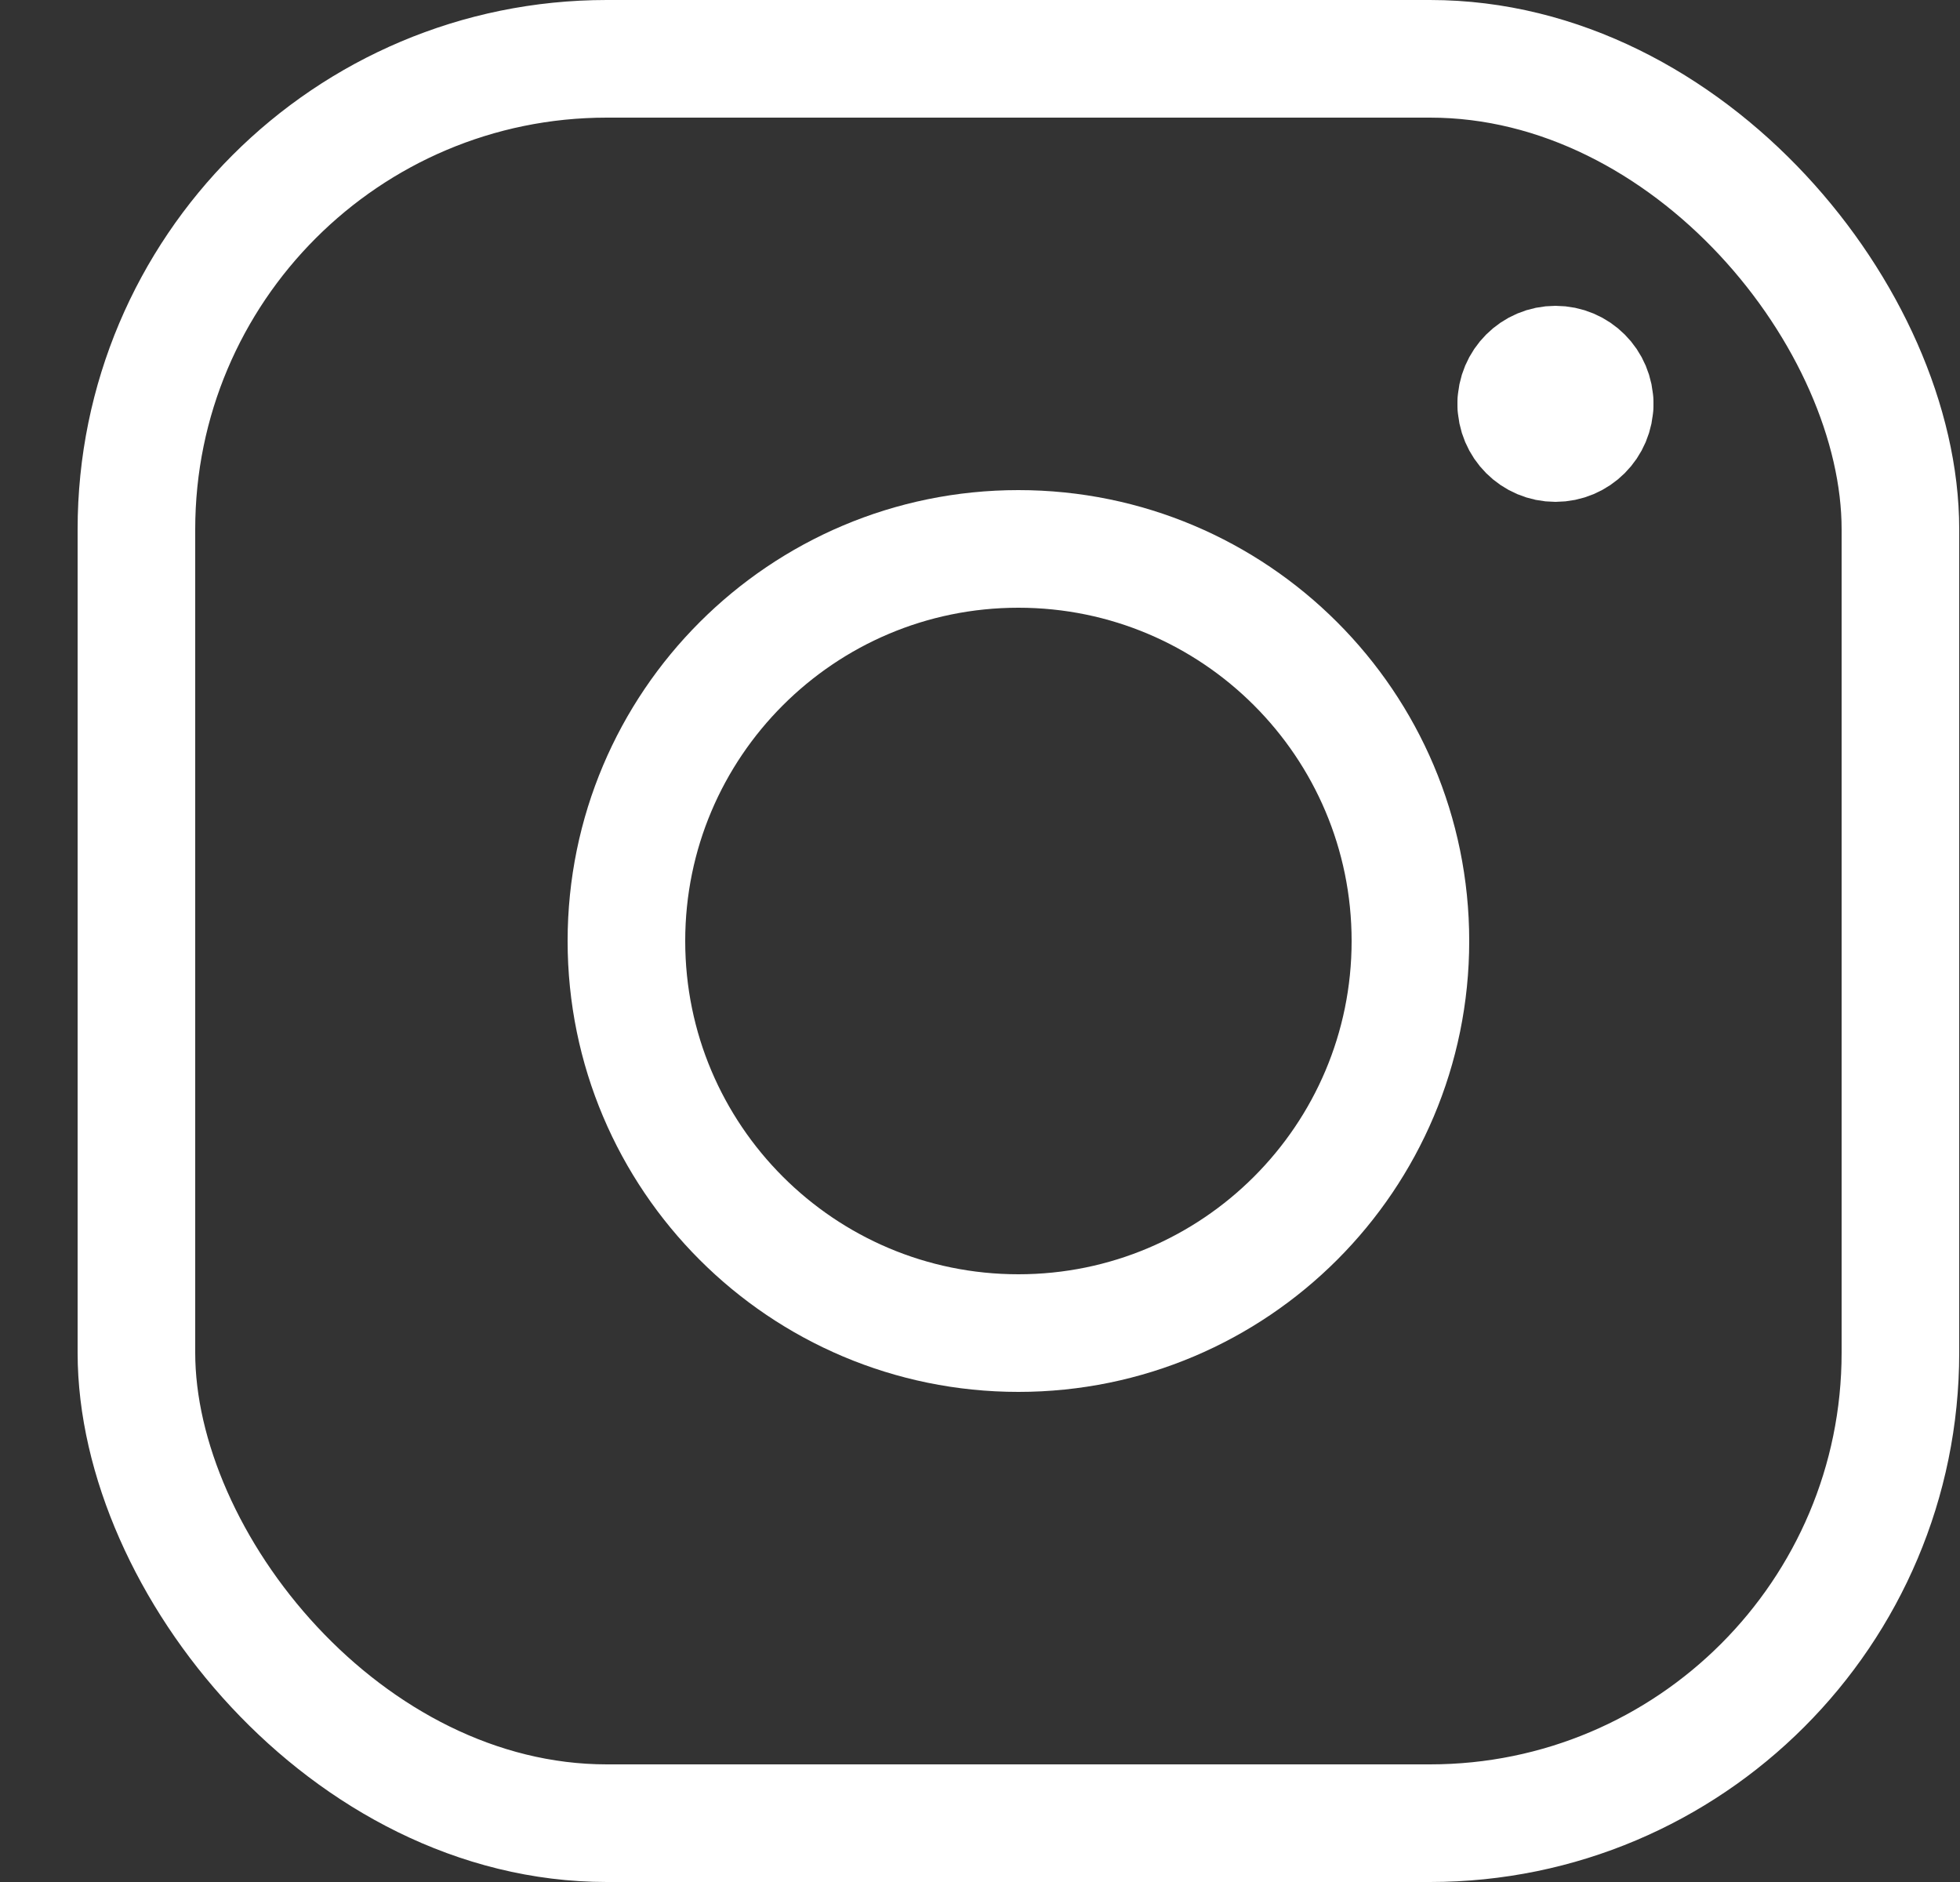
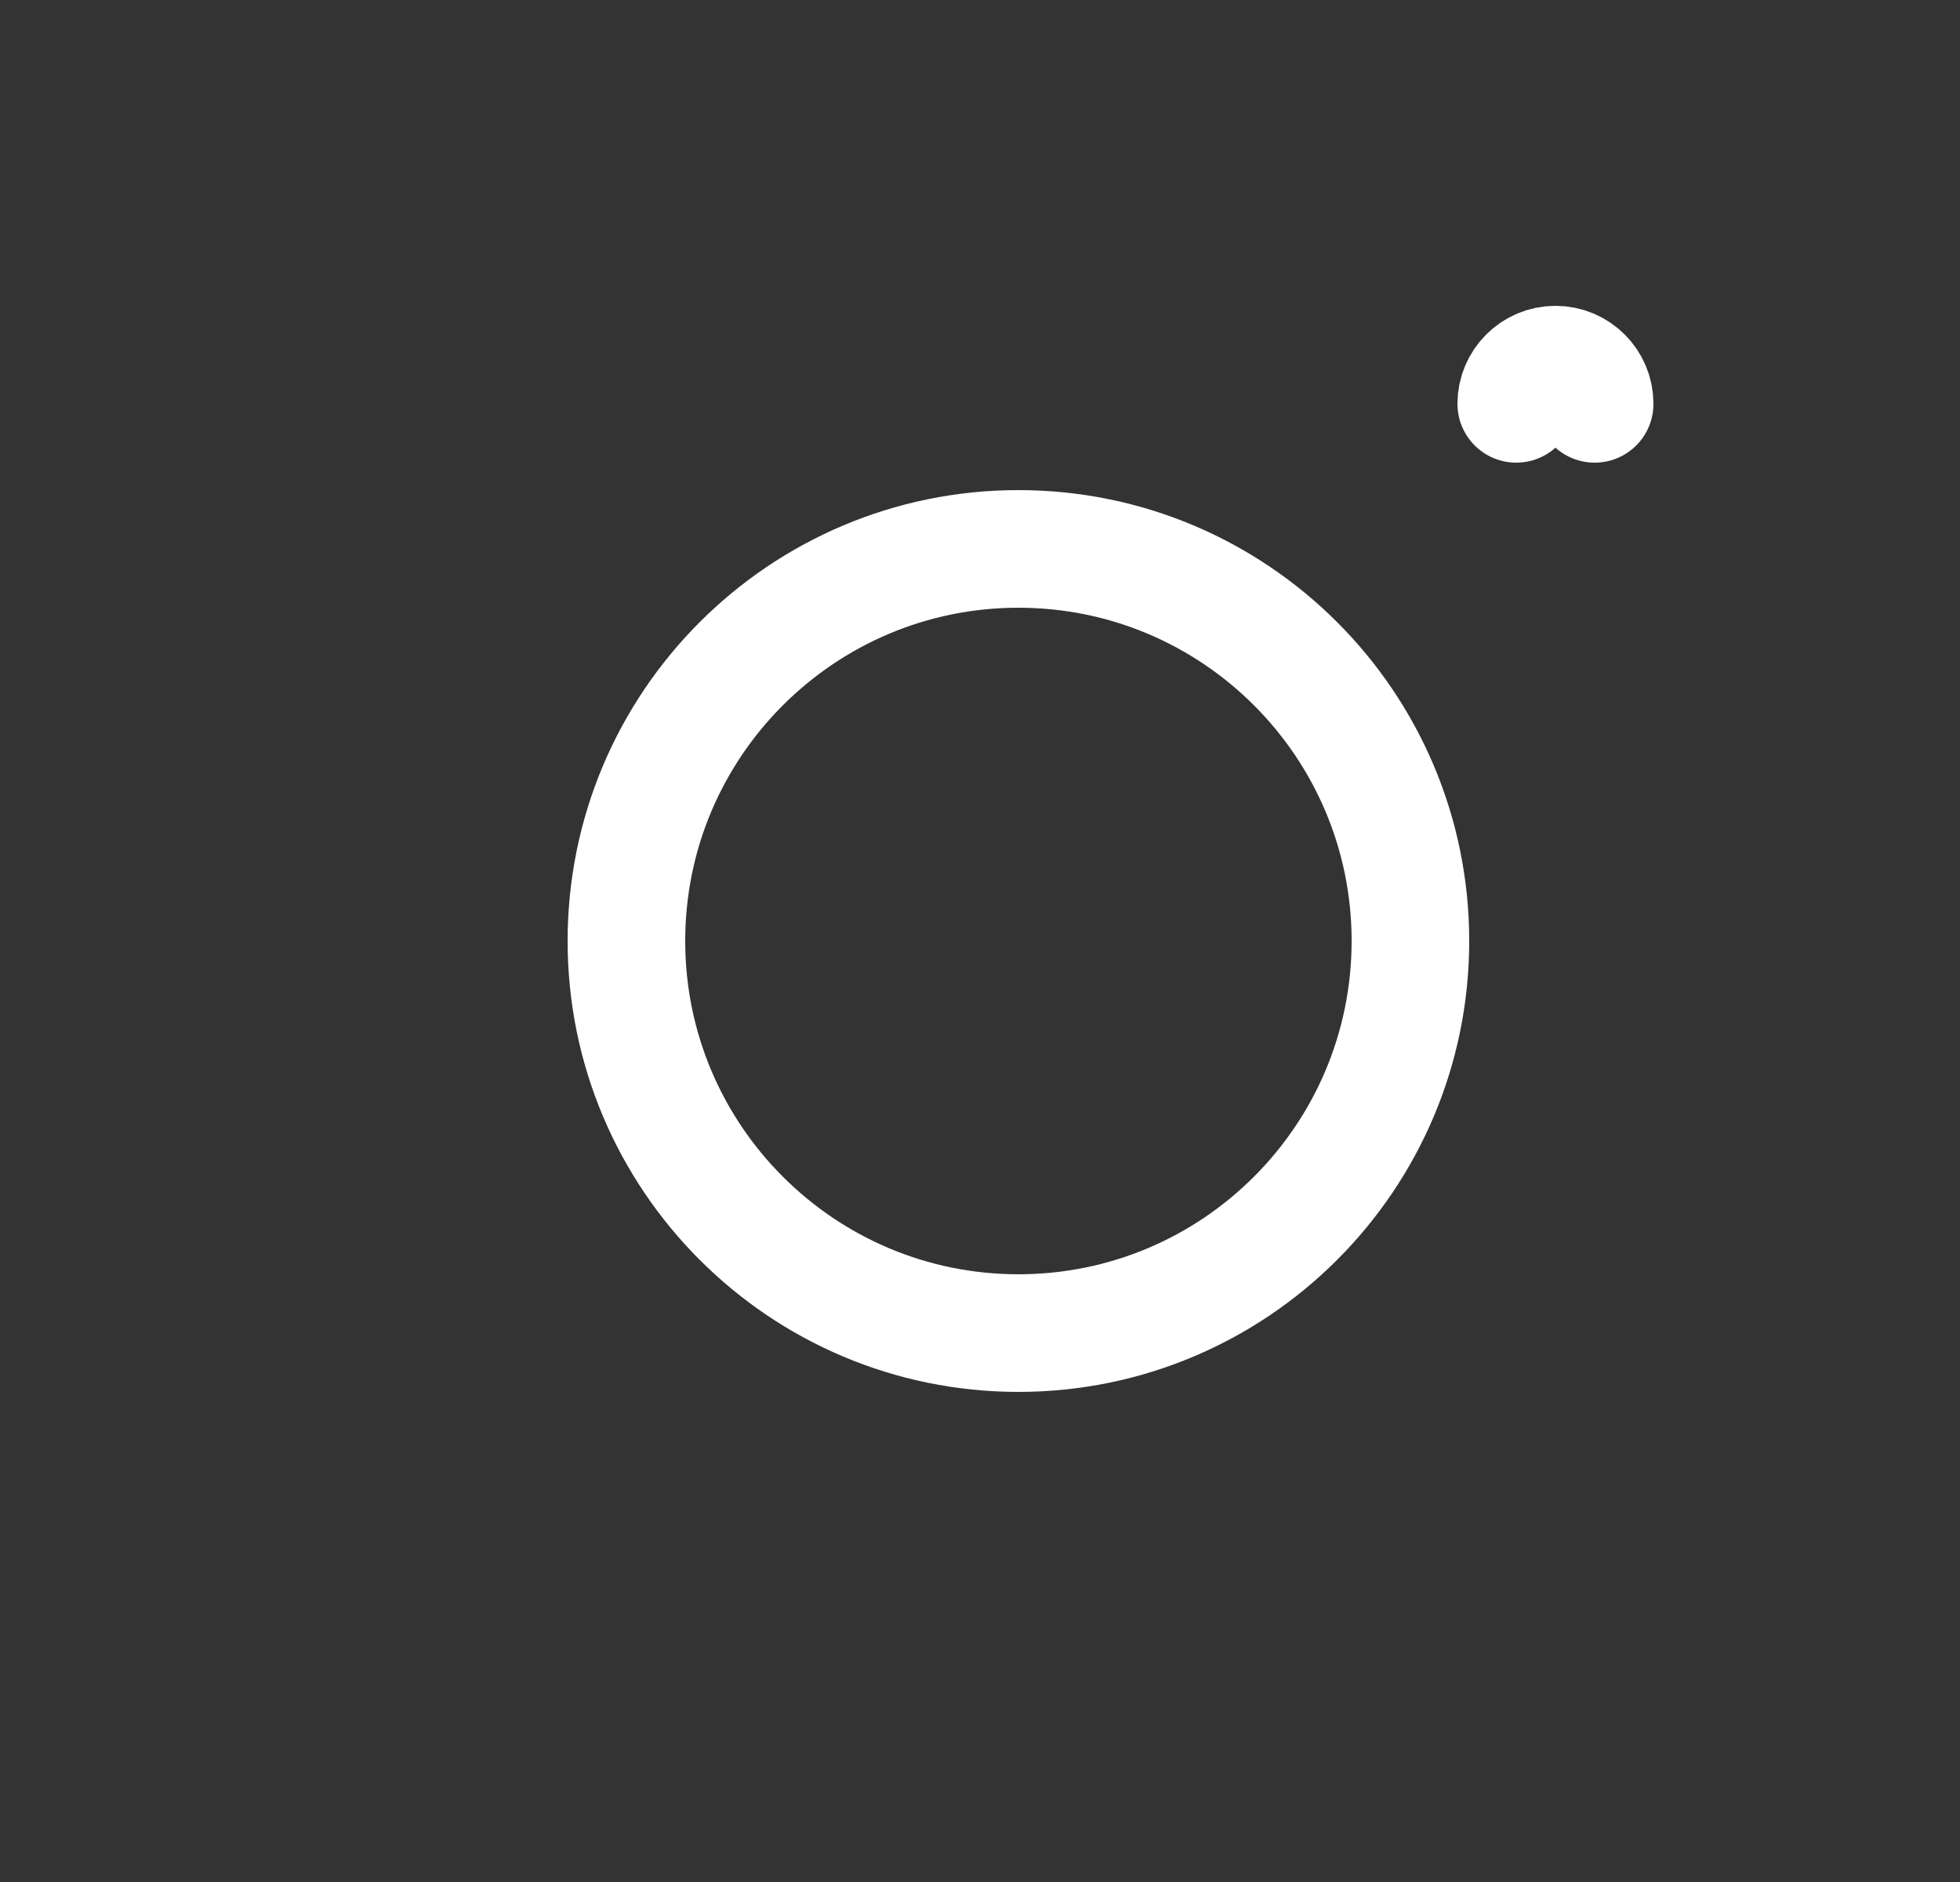
<svg xmlns="http://www.w3.org/2000/svg" width="25" height="24" viewBox="0 0 25 24" fill="none">
  <rect x="0" y="0" width="25" height="24" fill="#333333" stroke="none" />
-   <rect x="1.74" y="0.75" width="22.5" height="22.5" rx="6" stroke="white" stroke-width="1.5" stroke-linecap="round" stroke-linejoin="round" />
  <path fill-rule="evenodd" clip-rule="evenodd" d="M12.99 17C15.751 17 17.99 14.761 17.99 12C17.99 9.239 15.751 7 12.99 7C10.229 7 7.99 9.239 7.99 12C7.99 14.761 10.229 17 12.99 17Z" stroke="white" stroke-width="1.5" stroke-linecap="round" stroke-linejoin="round" />
-   <path d="M20.34 5.15C20.34 5.426 20.116 5.65 19.84 5.65C19.564 5.65 19.34 5.426 19.34 5.15" stroke="white" stroke-width="1.5" stroke-linecap="round" stroke-linejoin="round" />
  <path d="M19.34 5.15C19.34 4.874 19.564 4.65 19.84 4.65C20.116 4.65 20.34 4.874 20.34 5.15" stroke="white" stroke-width="1.5" stroke-linecap="round" stroke-linejoin="round" />
</svg>